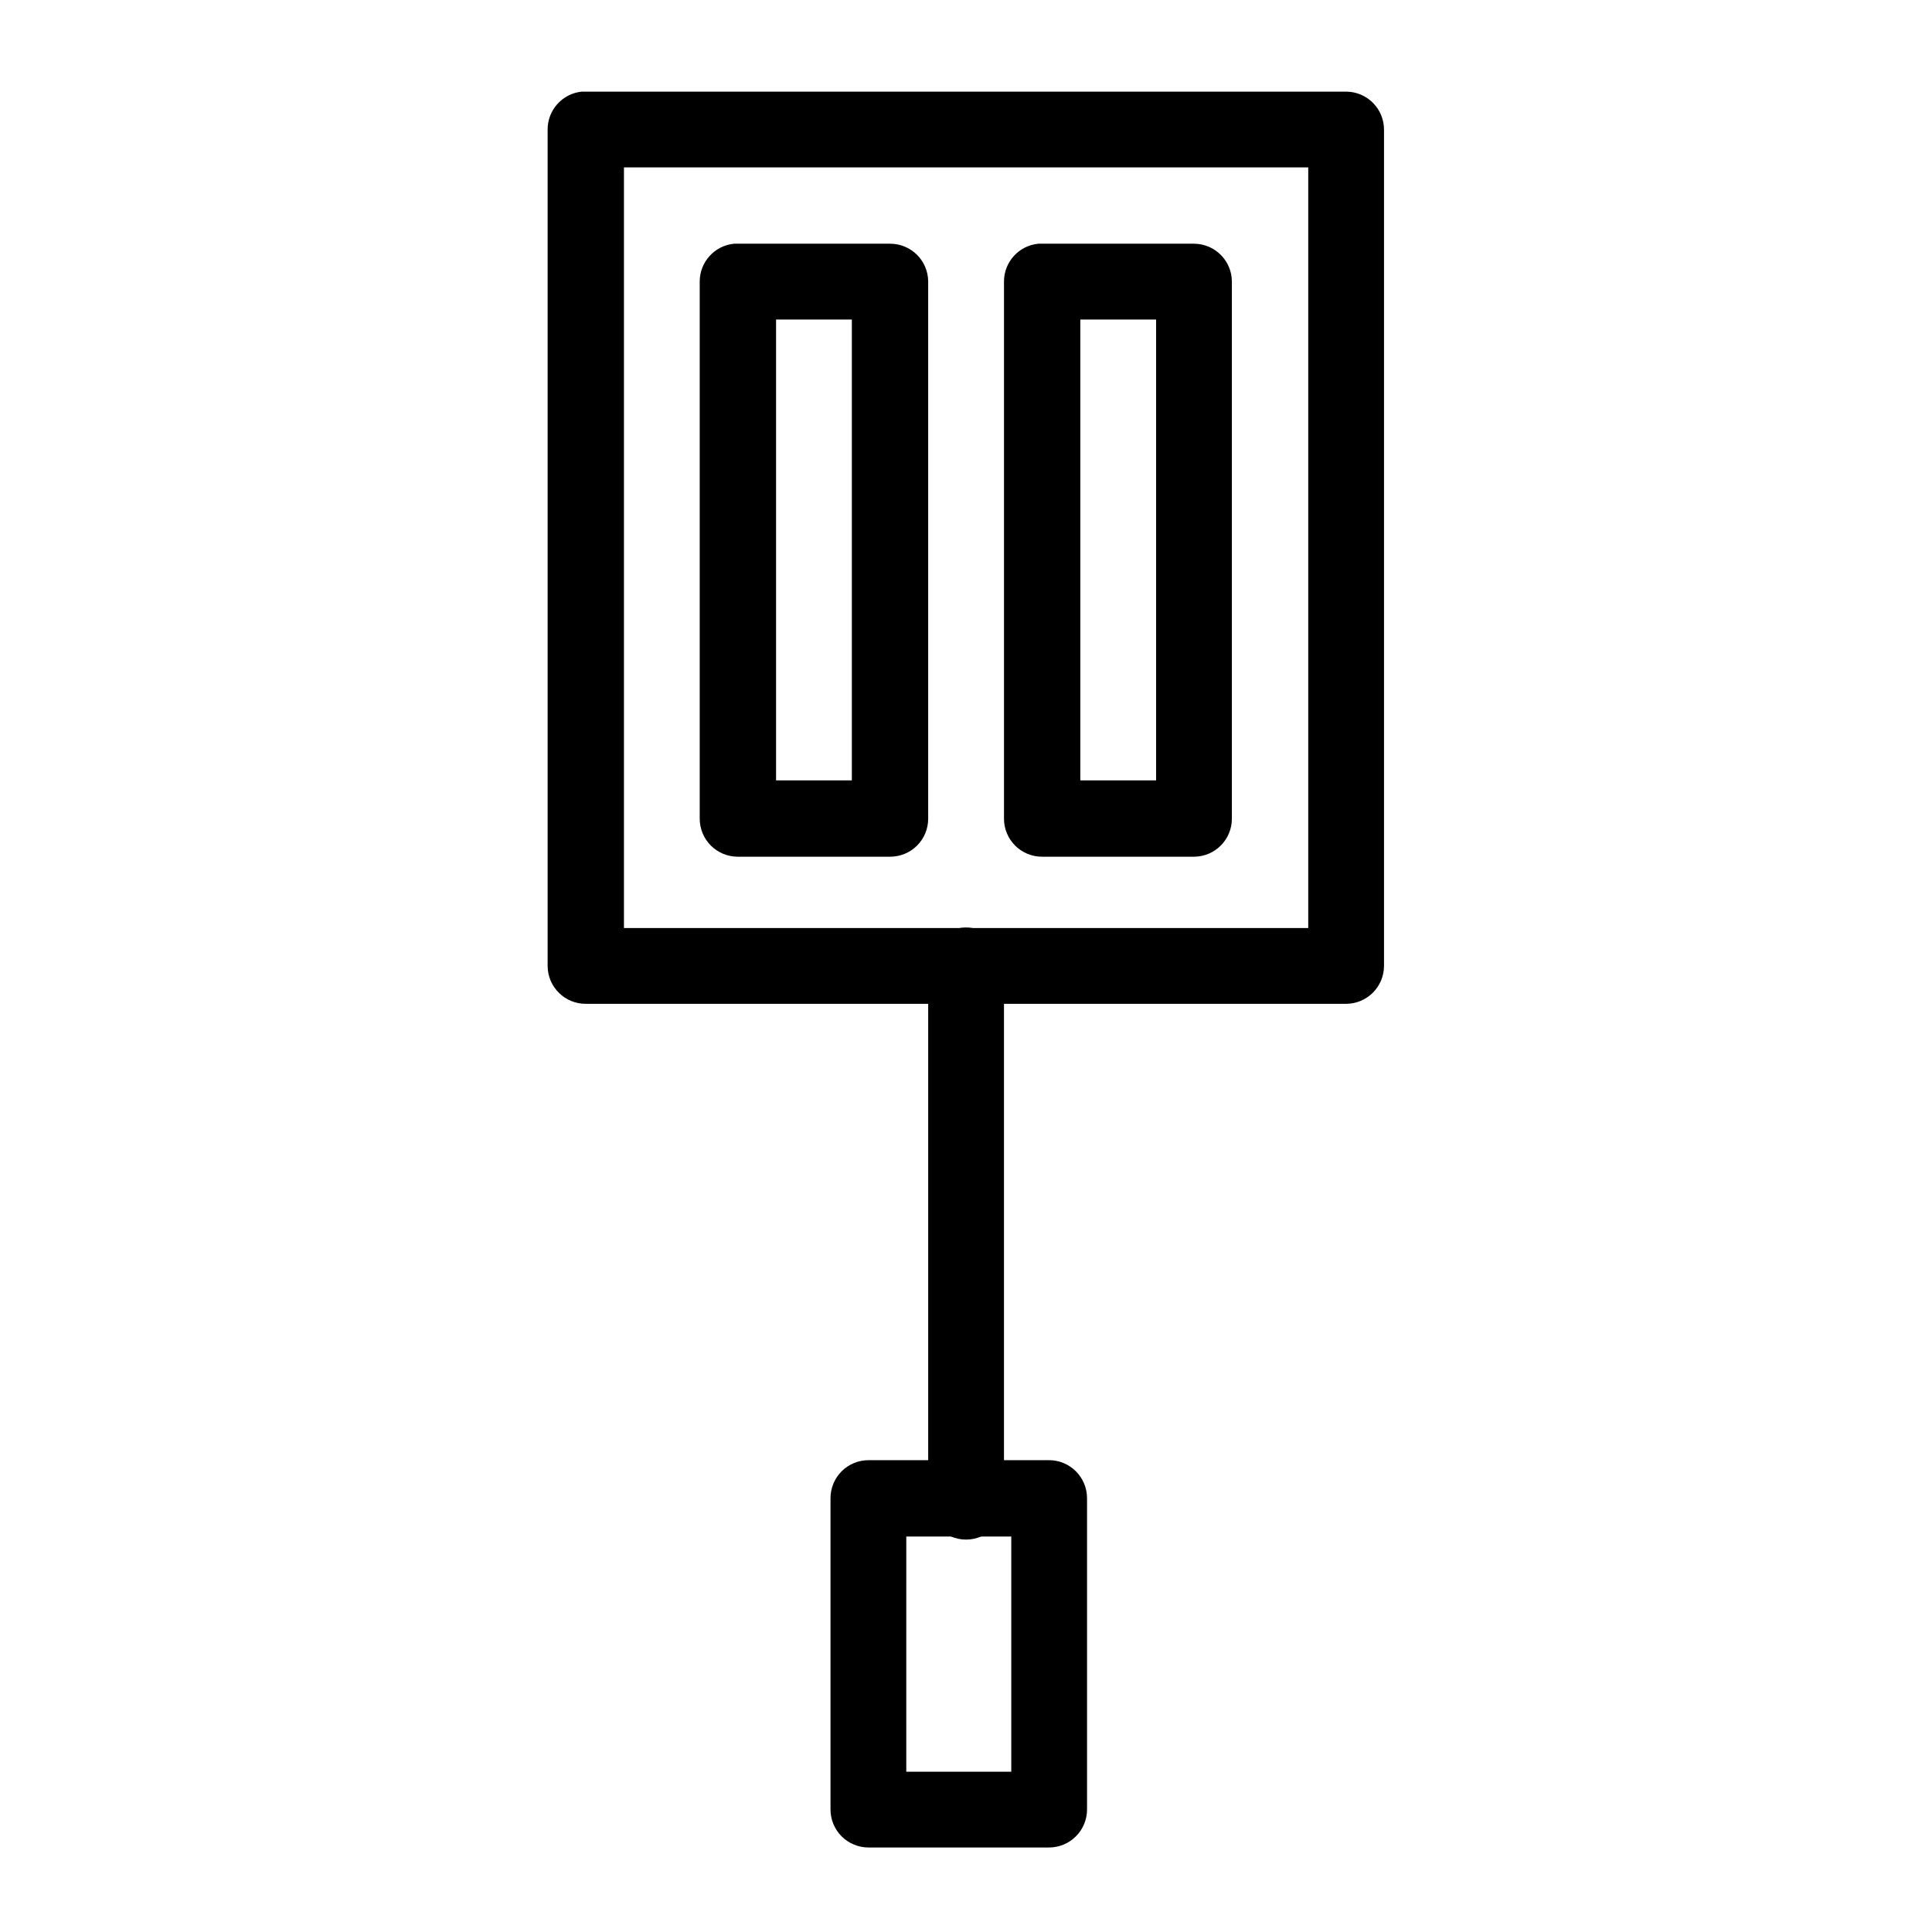
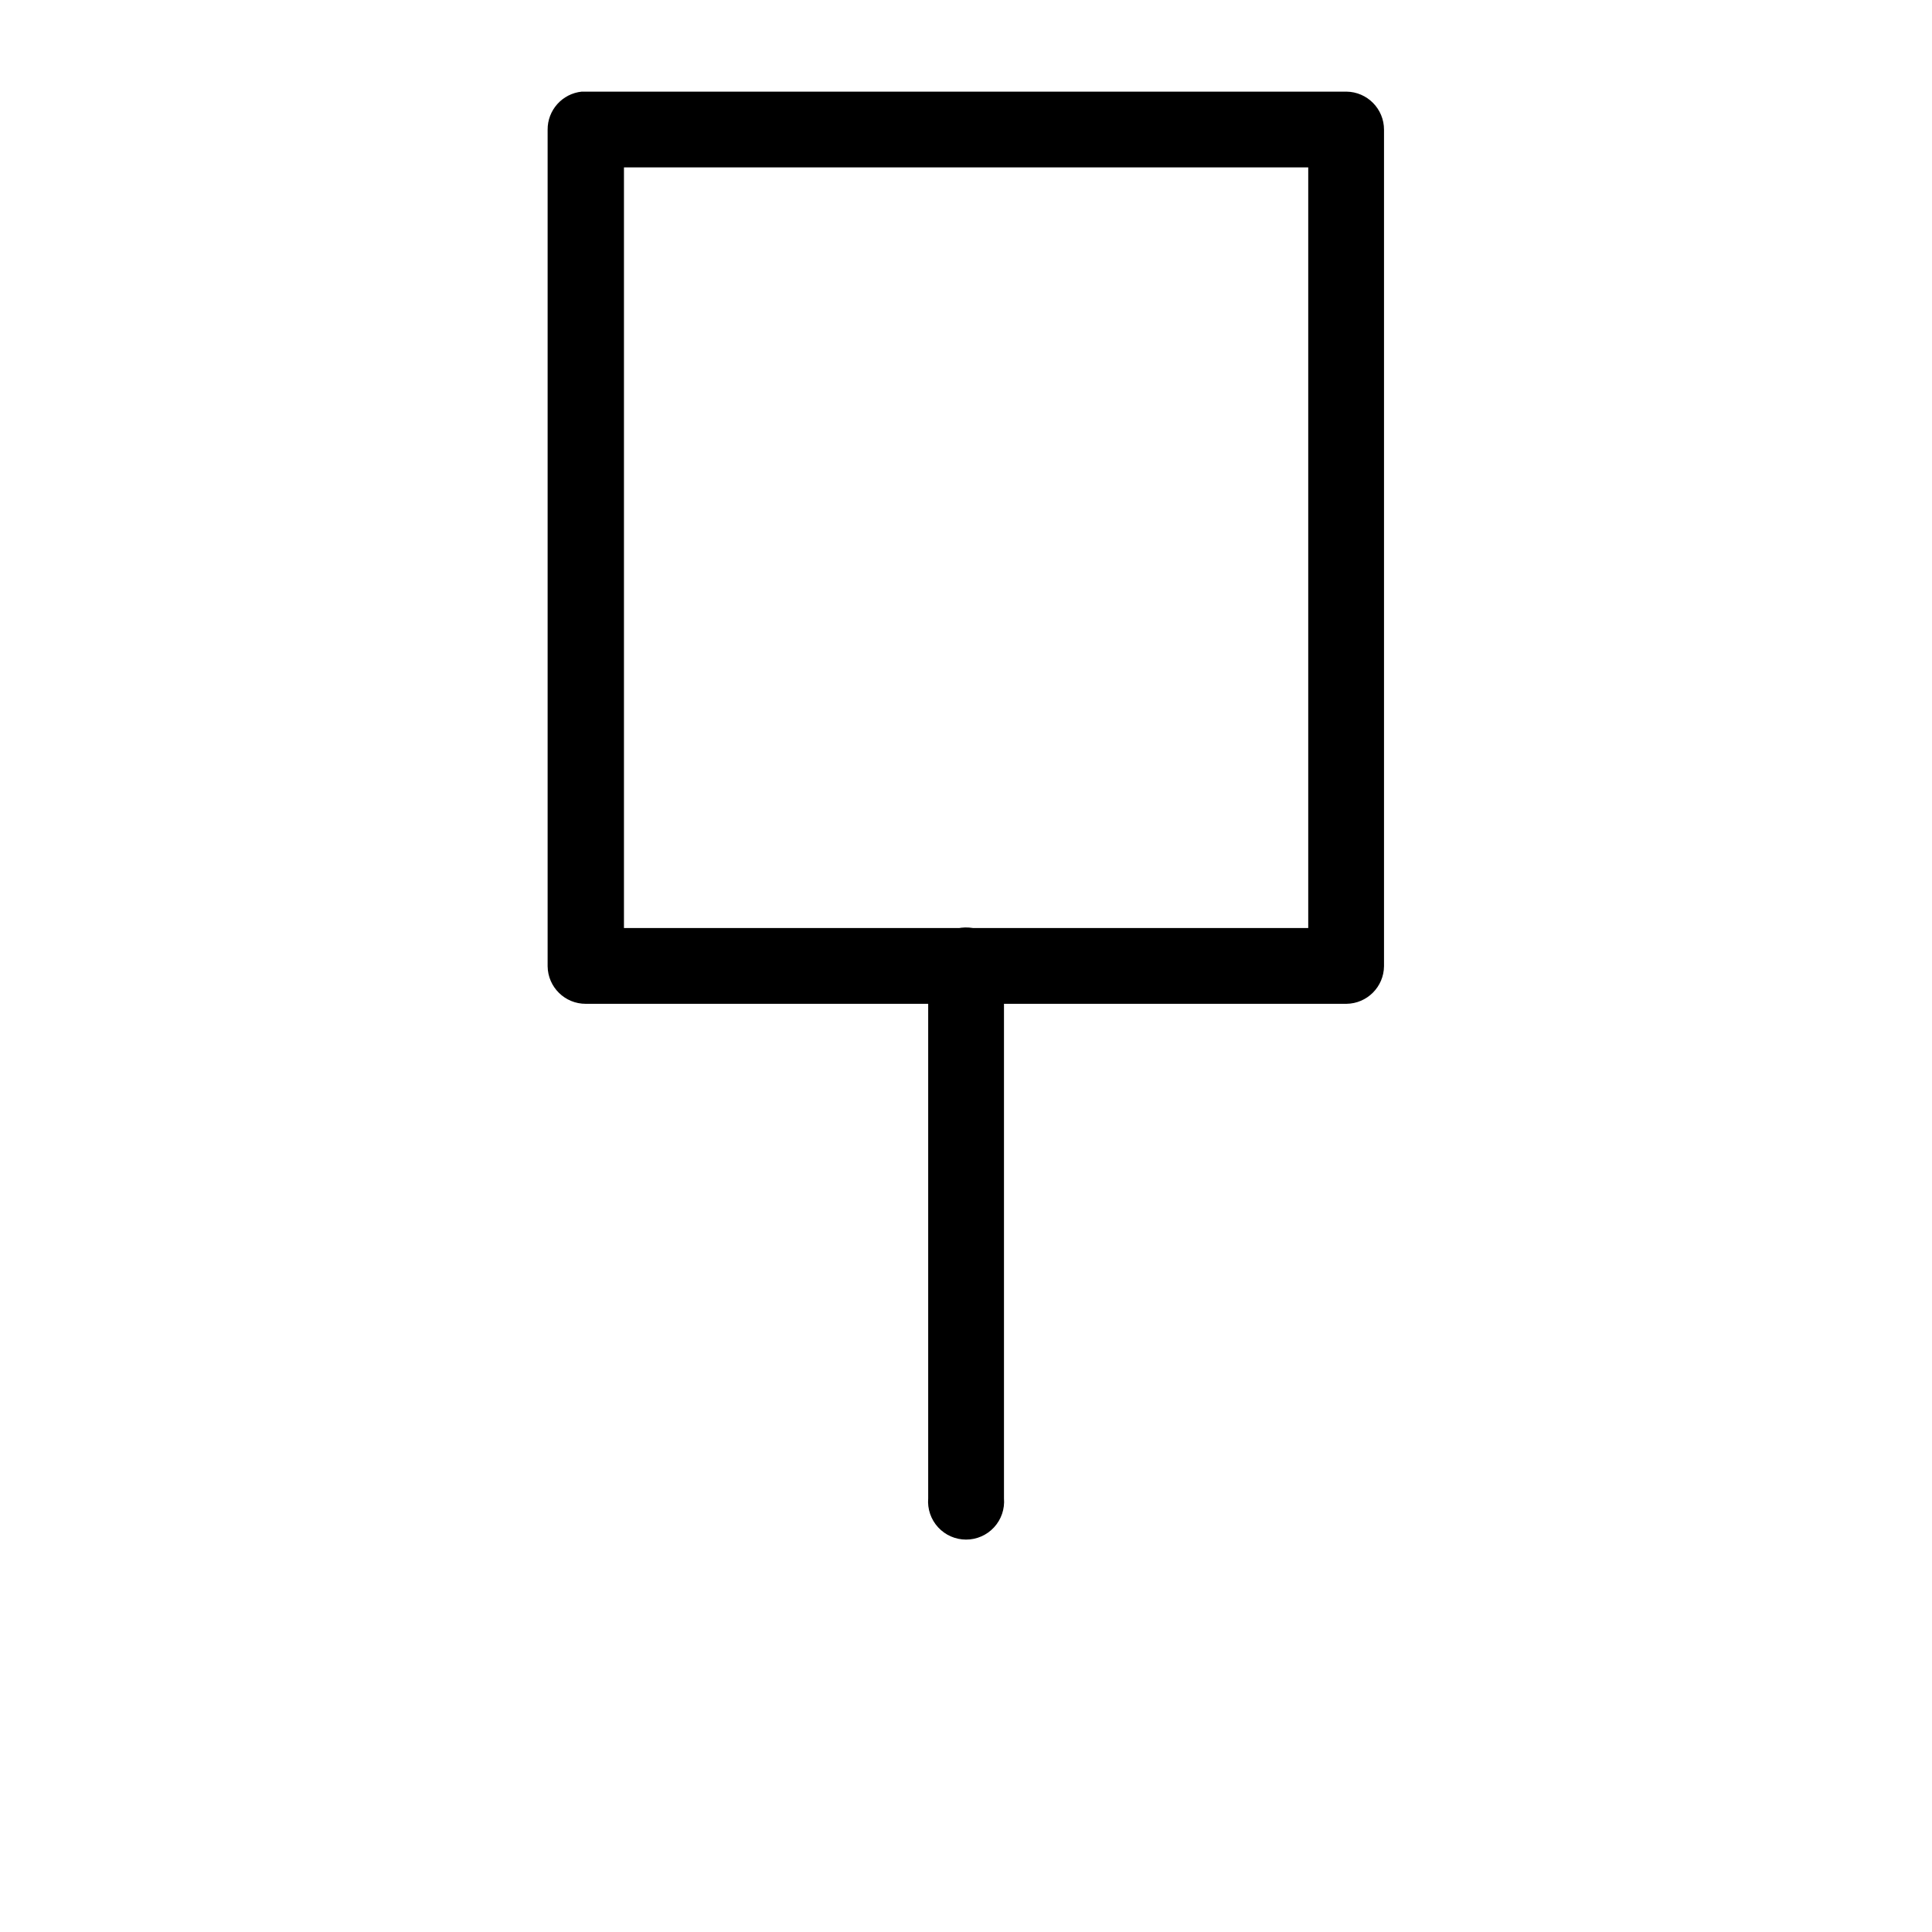
<svg xmlns="http://www.w3.org/2000/svg" fill="#000000" width="800px" height="800px" version="1.1" viewBox="144 144 512 512">
  <g>
    <path d="m298.2 168.28c-5.184 0.52-9.121 4.906-9.074 10.117v221.66c0.059 5.535 4.578 9.988 10.117 9.965h201.57-0.004c5.481-0.059 9.91-4.484 9.969-9.965v-221.66c0.02-5.535-4.43-10.055-9.969-10.113h-201.57c-0.348-0.02-0.695-0.02-1.043 0zm11.156 20.082h181.34v201.57h-181.34z" fill-rule="evenodd" />
-     <path d="m338.51 208.59c-5.129 0.512-9.047 4.812-9.078 9.965v142.37c-0.008 2.684 1.055 5.266 2.953 7.164 1.898 1.898 4.481 2.961 7.164 2.949h40.316c2.684 0.012 5.266-1.051 7.164-2.949 1.898-1.898 2.961-4.481 2.949-7.164v-142.37c-0.059-5.539-4.578-9.988-10.113-9.969h-40.316c-0.348-0.016-0.695-0.016-1.039 0zm11.156 20.082h20.082v122.13h-20.082z" fill-rule="evenodd" />
-     <path d="m419.14 208.59c-5.129 0.512-9.047 4.812-9.074 9.965v142.37c-0.012 2.684 1.051 5.266 2.949 7.164 1.898 1.898 4.481 2.961 7.164 2.949h40.316c5.535-0.059 9.988-4.578 9.965-10.113v-142.37c-0.059-5.481-4.484-9.906-9.965-9.969h-40.316c-0.348-0.016-0.695-0.016-1.039 0zm11.156 20.082h20.082v122.13h-20.082z" fill-rule="evenodd" />
    <path d="m399.8 389.79c-5.539 0.141-9.926 4.727-9.82 10.266v141.03c-0.234 2.809 0.715 5.59 2.625 7.664 1.906 2.078 4.598 3.258 7.418 3.258 2.82 0 5.512-1.18 7.418-3.258 1.91-2.074 2.859-4.856 2.625-7.664v-141.03c0.051-2.738-1.016-5.379-2.953-7.316-1.934-1.938-4.574-3-7.312-2.949z" />
-     <path d="m374.21 530.96c-2.688-0.012-5.266 1.051-7.168 2.949-1.898 1.902-2.961 4.481-2.949 7.168v82.414c-0.012 2.684 1.051 5.266 2.949 7.164 1.902 1.898 4.481 2.961 7.168 2.949h47.754-0.004c2.688 0.012 5.266-1.051 7.164-2.949 1.902-1.898 2.965-4.481 2.953-7.164v-82.414c0.012-2.688-1.051-5.266-2.953-7.168-1.898-1.898-4.477-2.961-7.164-2.949zm9.969 20.23h27.82v62.332h-27.824z" fill-rule="evenodd" />
  </g>
</svg>